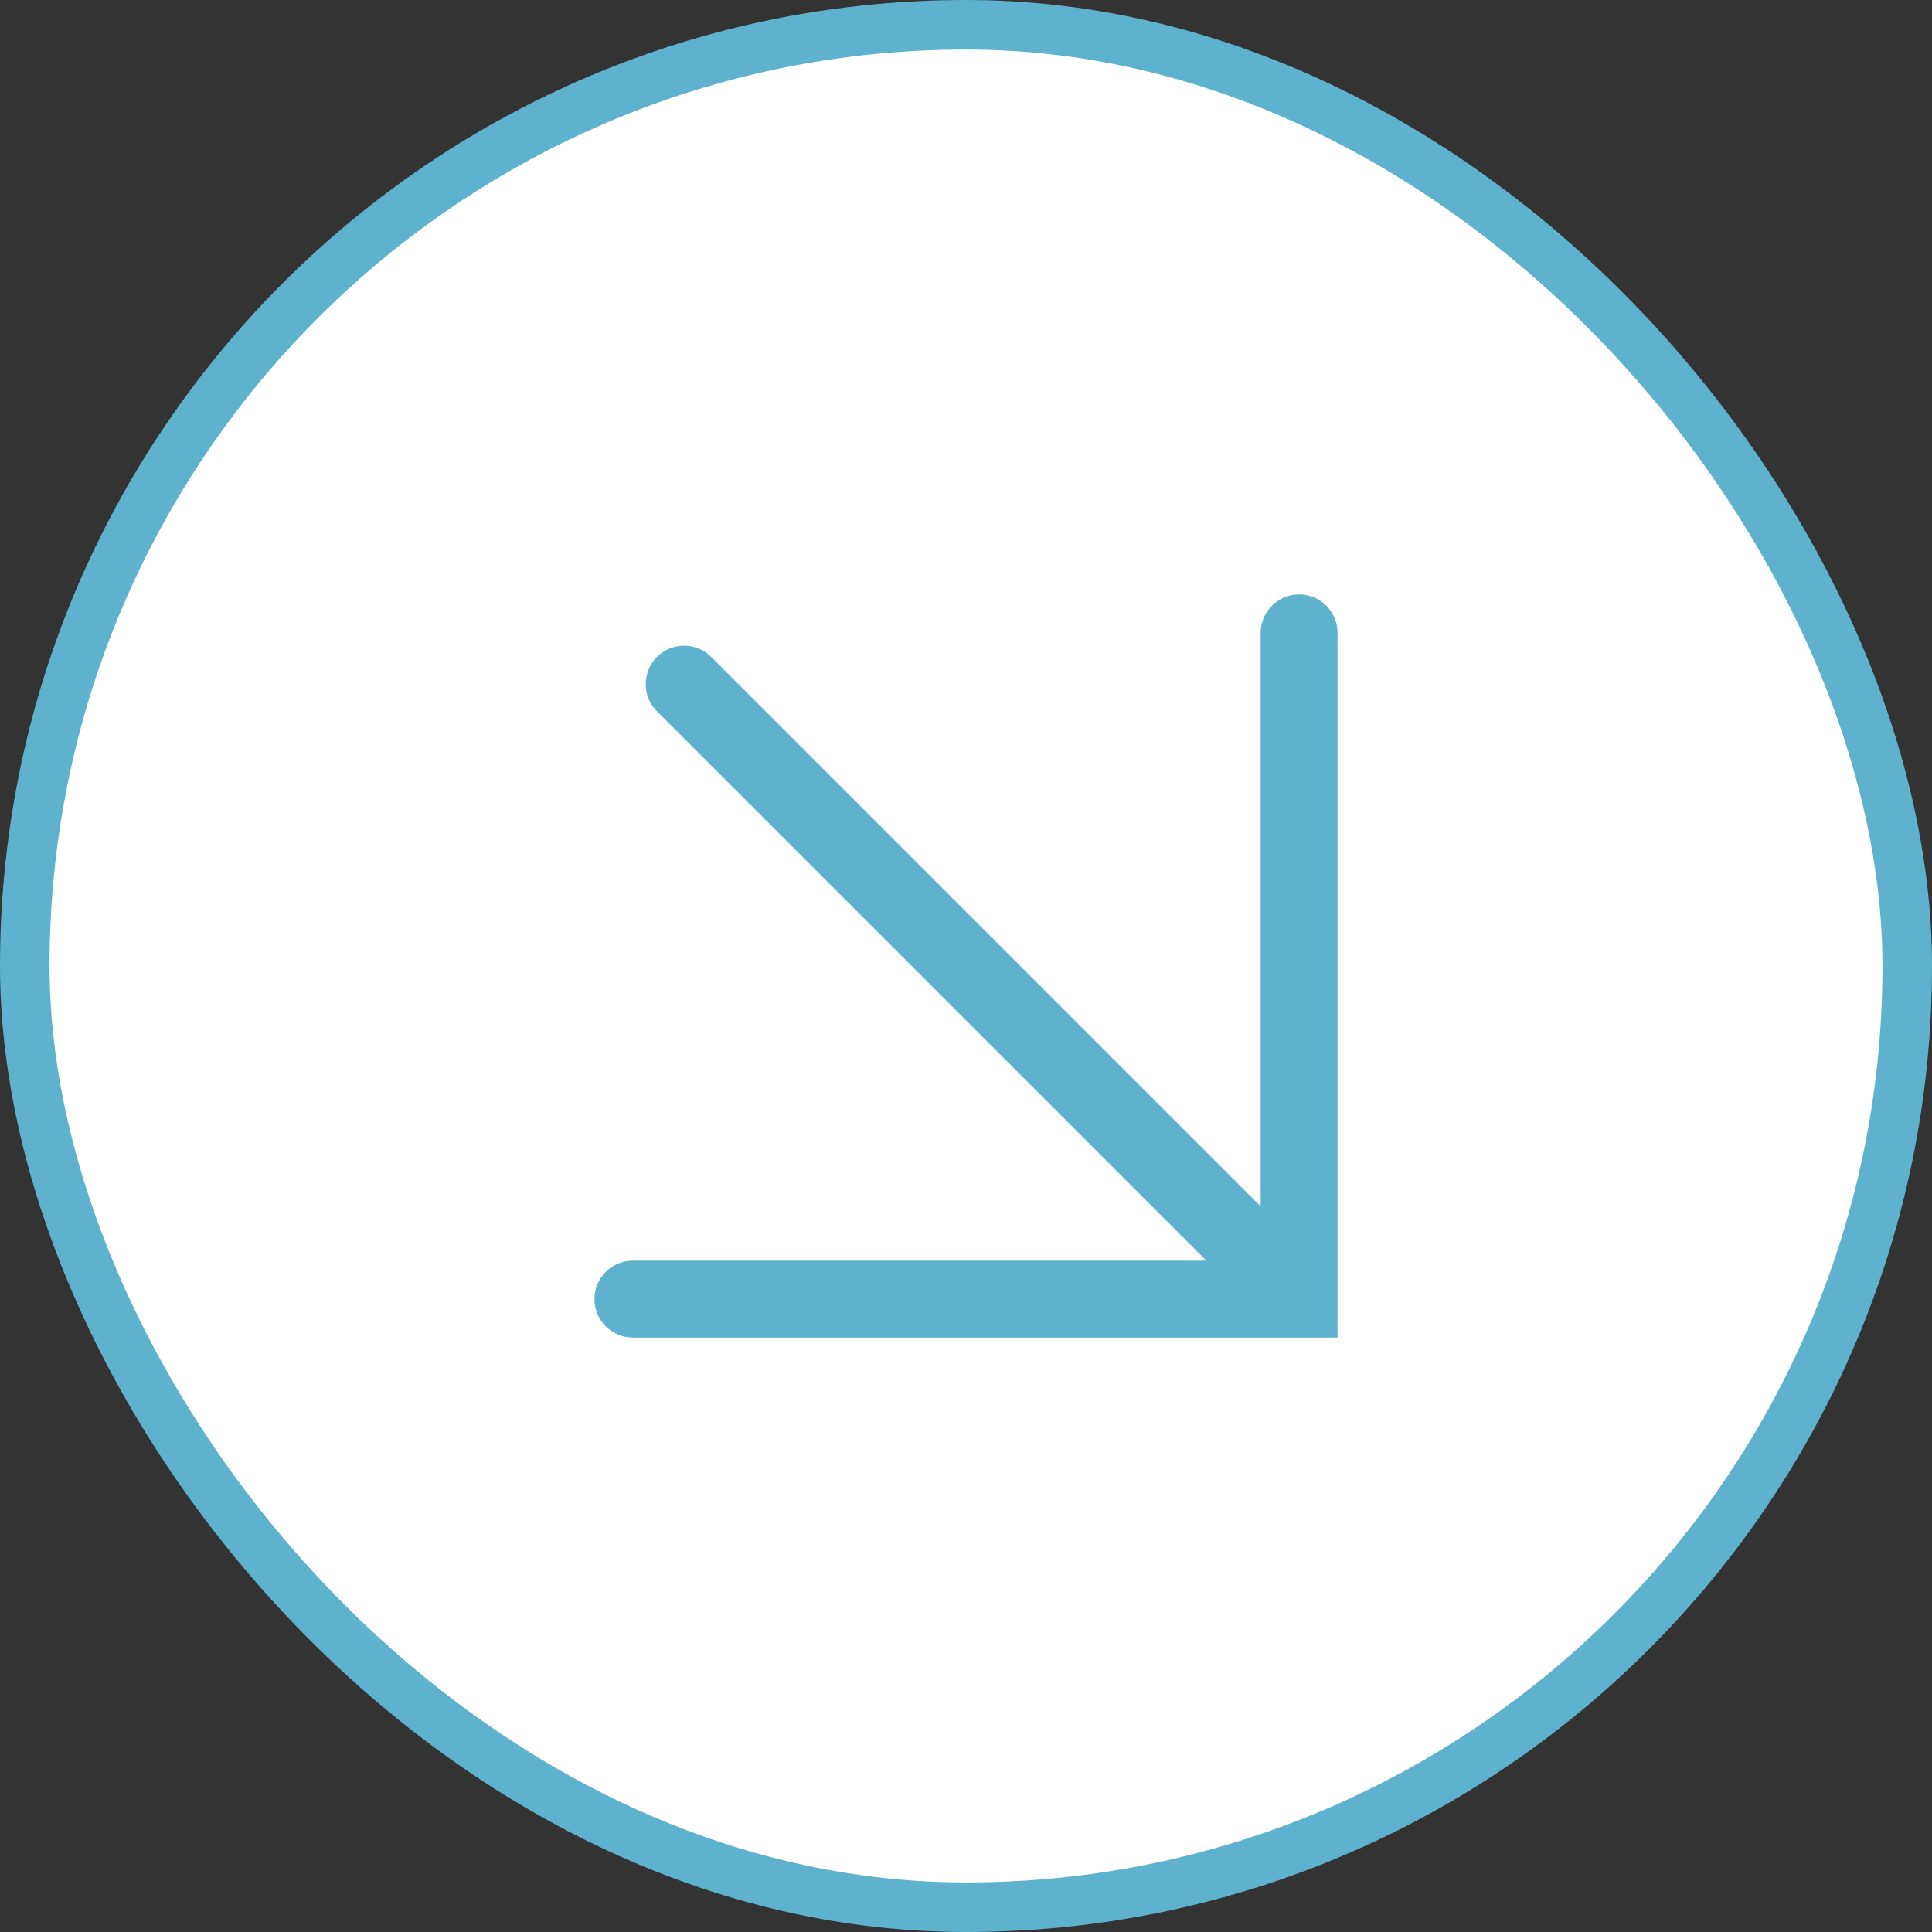
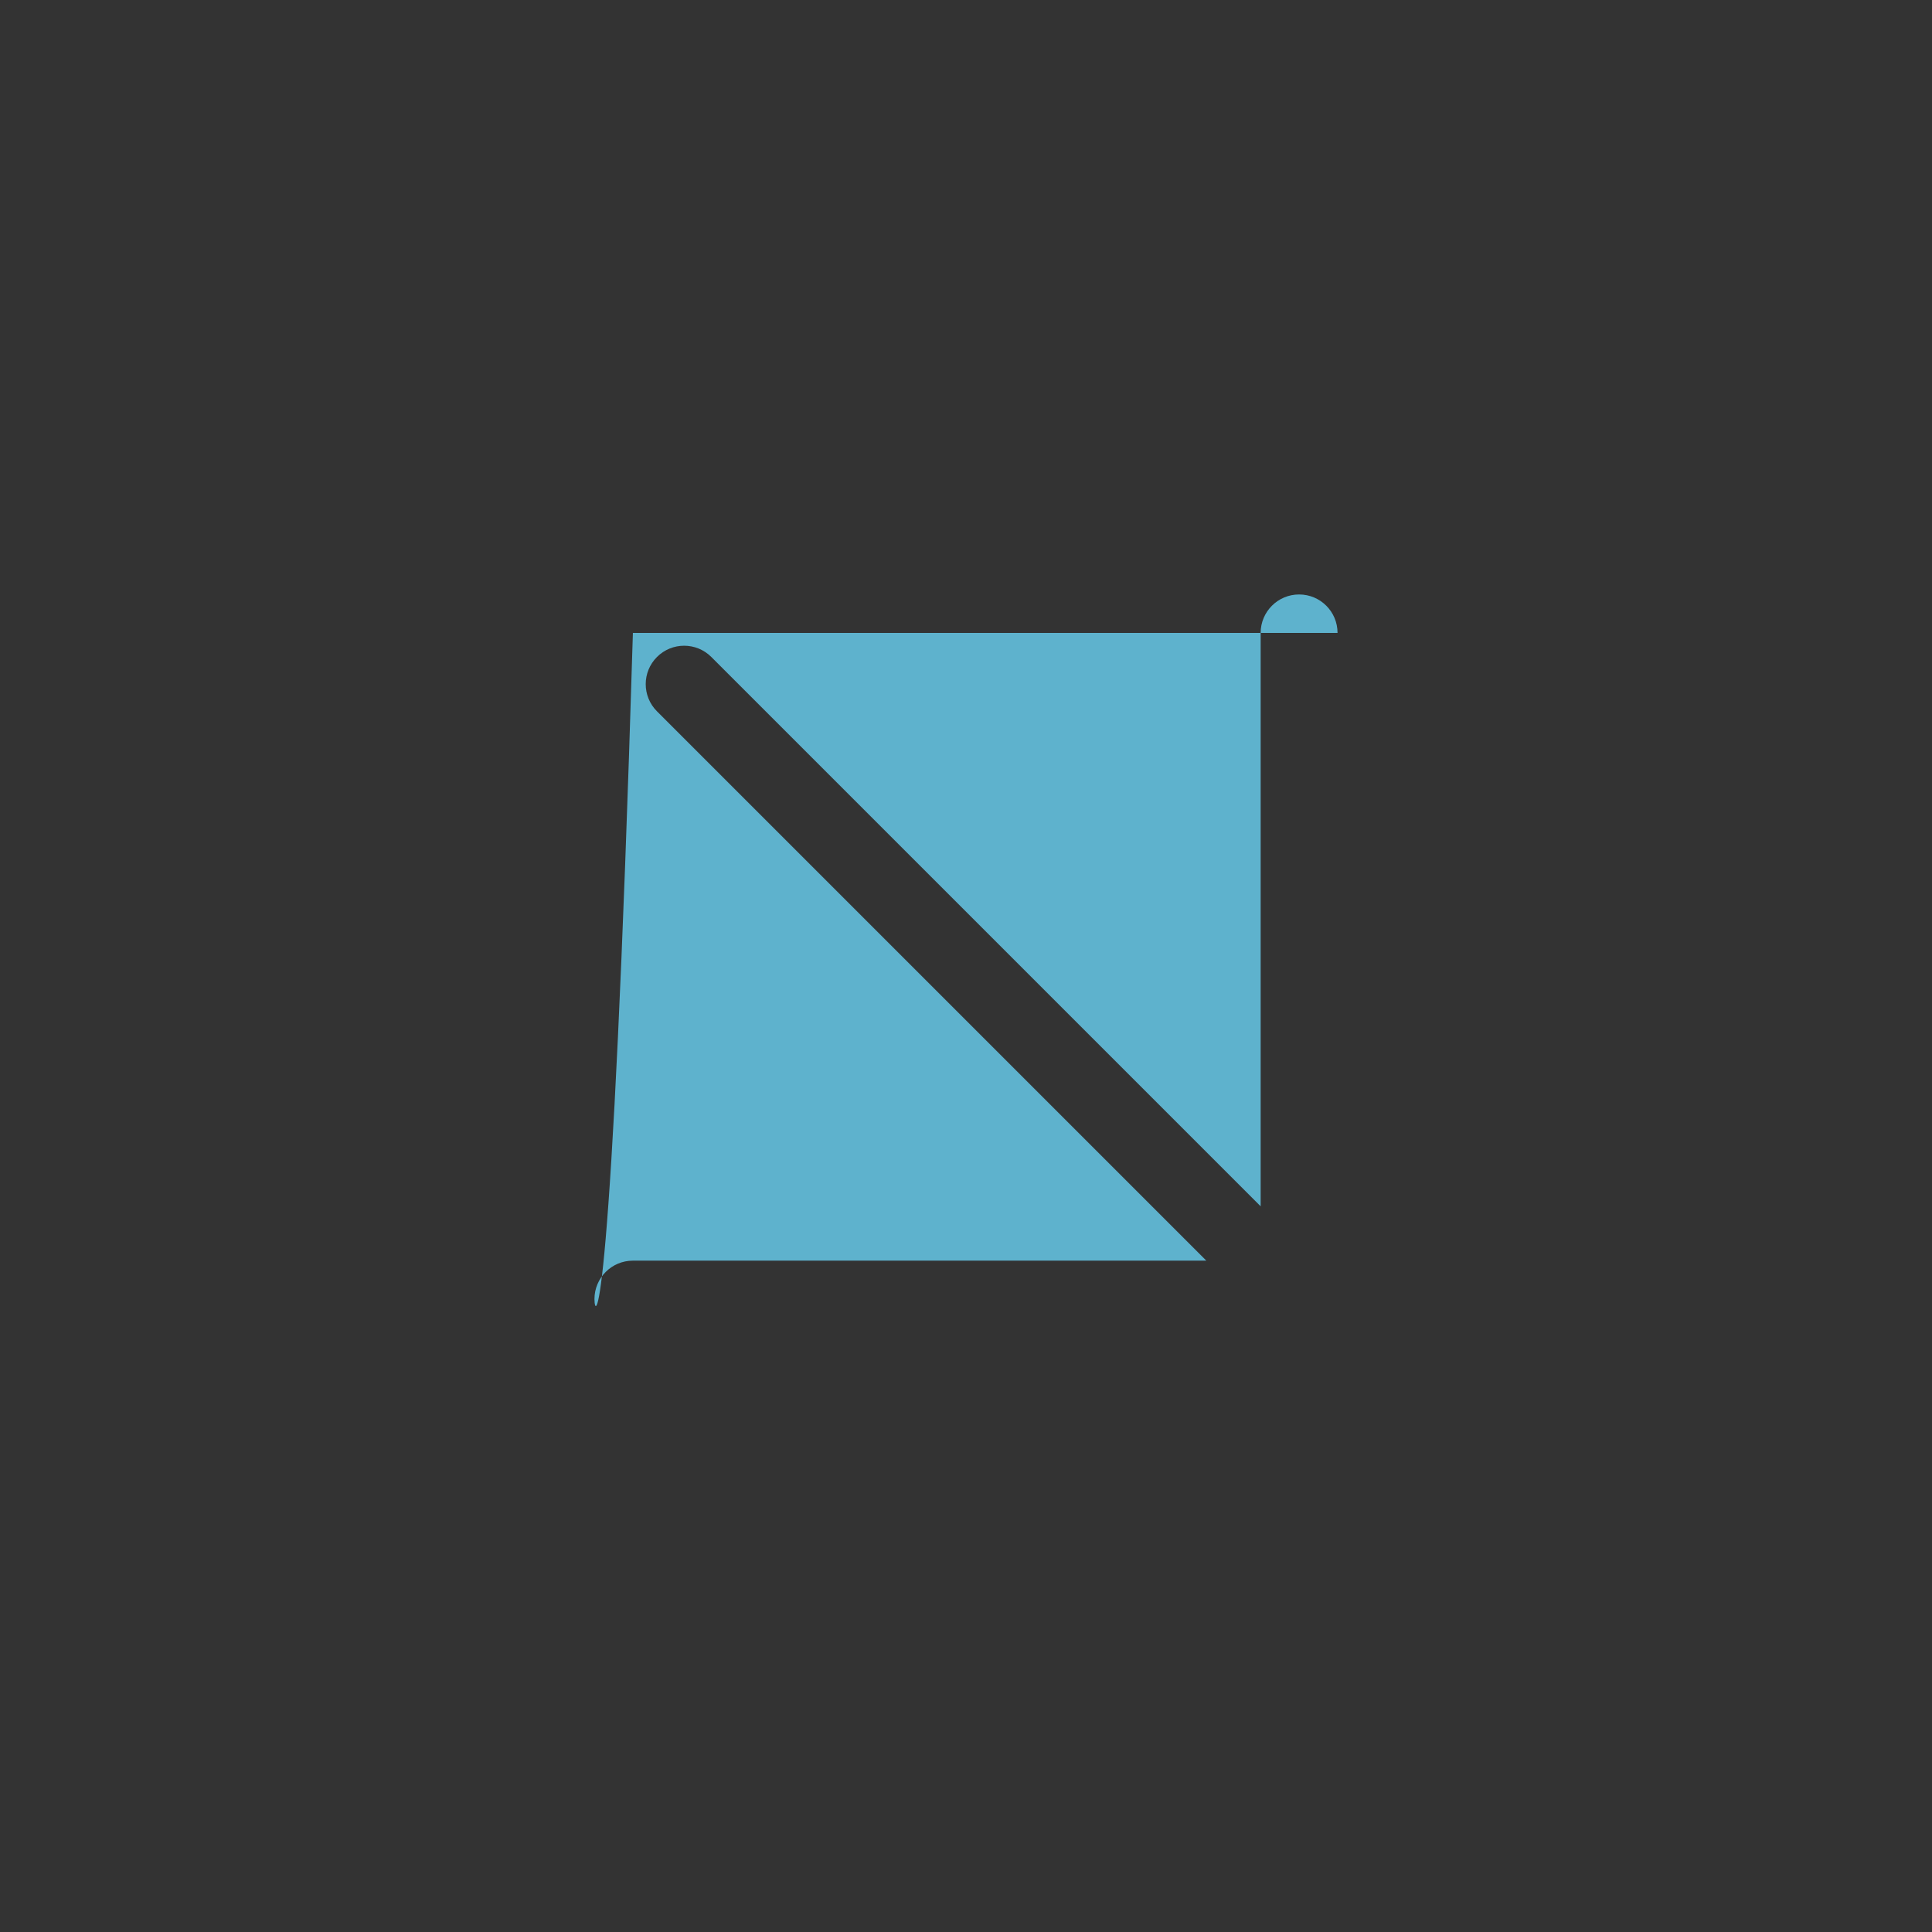
<svg xmlns="http://www.w3.org/2000/svg" width="39" height="39" viewBox="0 0 39 39" fill="none">
  <rect x="0" y="0" width="39" height="39" fill="#333333" stroke="none" />
-   <rect x="0.5" y="0.5" width="38" height="38" rx="19" fill="white" />
-   <rect x="0.5" y="0.5" width="38" height="38" rx="19" stroke="#5EB2CD" />
-   <path fill-rule="evenodd" clip-rule="evenodd" d="M26.224 12C26.653 12 27 12.347 27 12.776V27H12.776C12.347 27 12 26.653 12 26.224C12 25.796 12.347 25.448 12.776 25.448H24.351L13.262 14.359C12.959 14.056 12.959 13.565 13.262 13.262C13.565 12.959 14.056 12.959 14.359 13.262L25.448 24.351V12.776C25.448 12.347 25.796 12 26.224 12Z" fill="#5EB2CD" />
+   <path fill-rule="evenodd" clip-rule="evenodd" d="M26.224 12C26.653 12 27 12.347 27 12.776H12.776C12.347 27 12 26.653 12 26.224C12 25.796 12.347 25.448 12.776 25.448H24.351L13.262 14.359C12.959 14.056 12.959 13.565 13.262 13.262C13.565 12.959 14.056 12.959 14.359 13.262L25.448 24.351V12.776C25.448 12.347 25.796 12 26.224 12Z" fill="#5EB2CD" />
</svg>